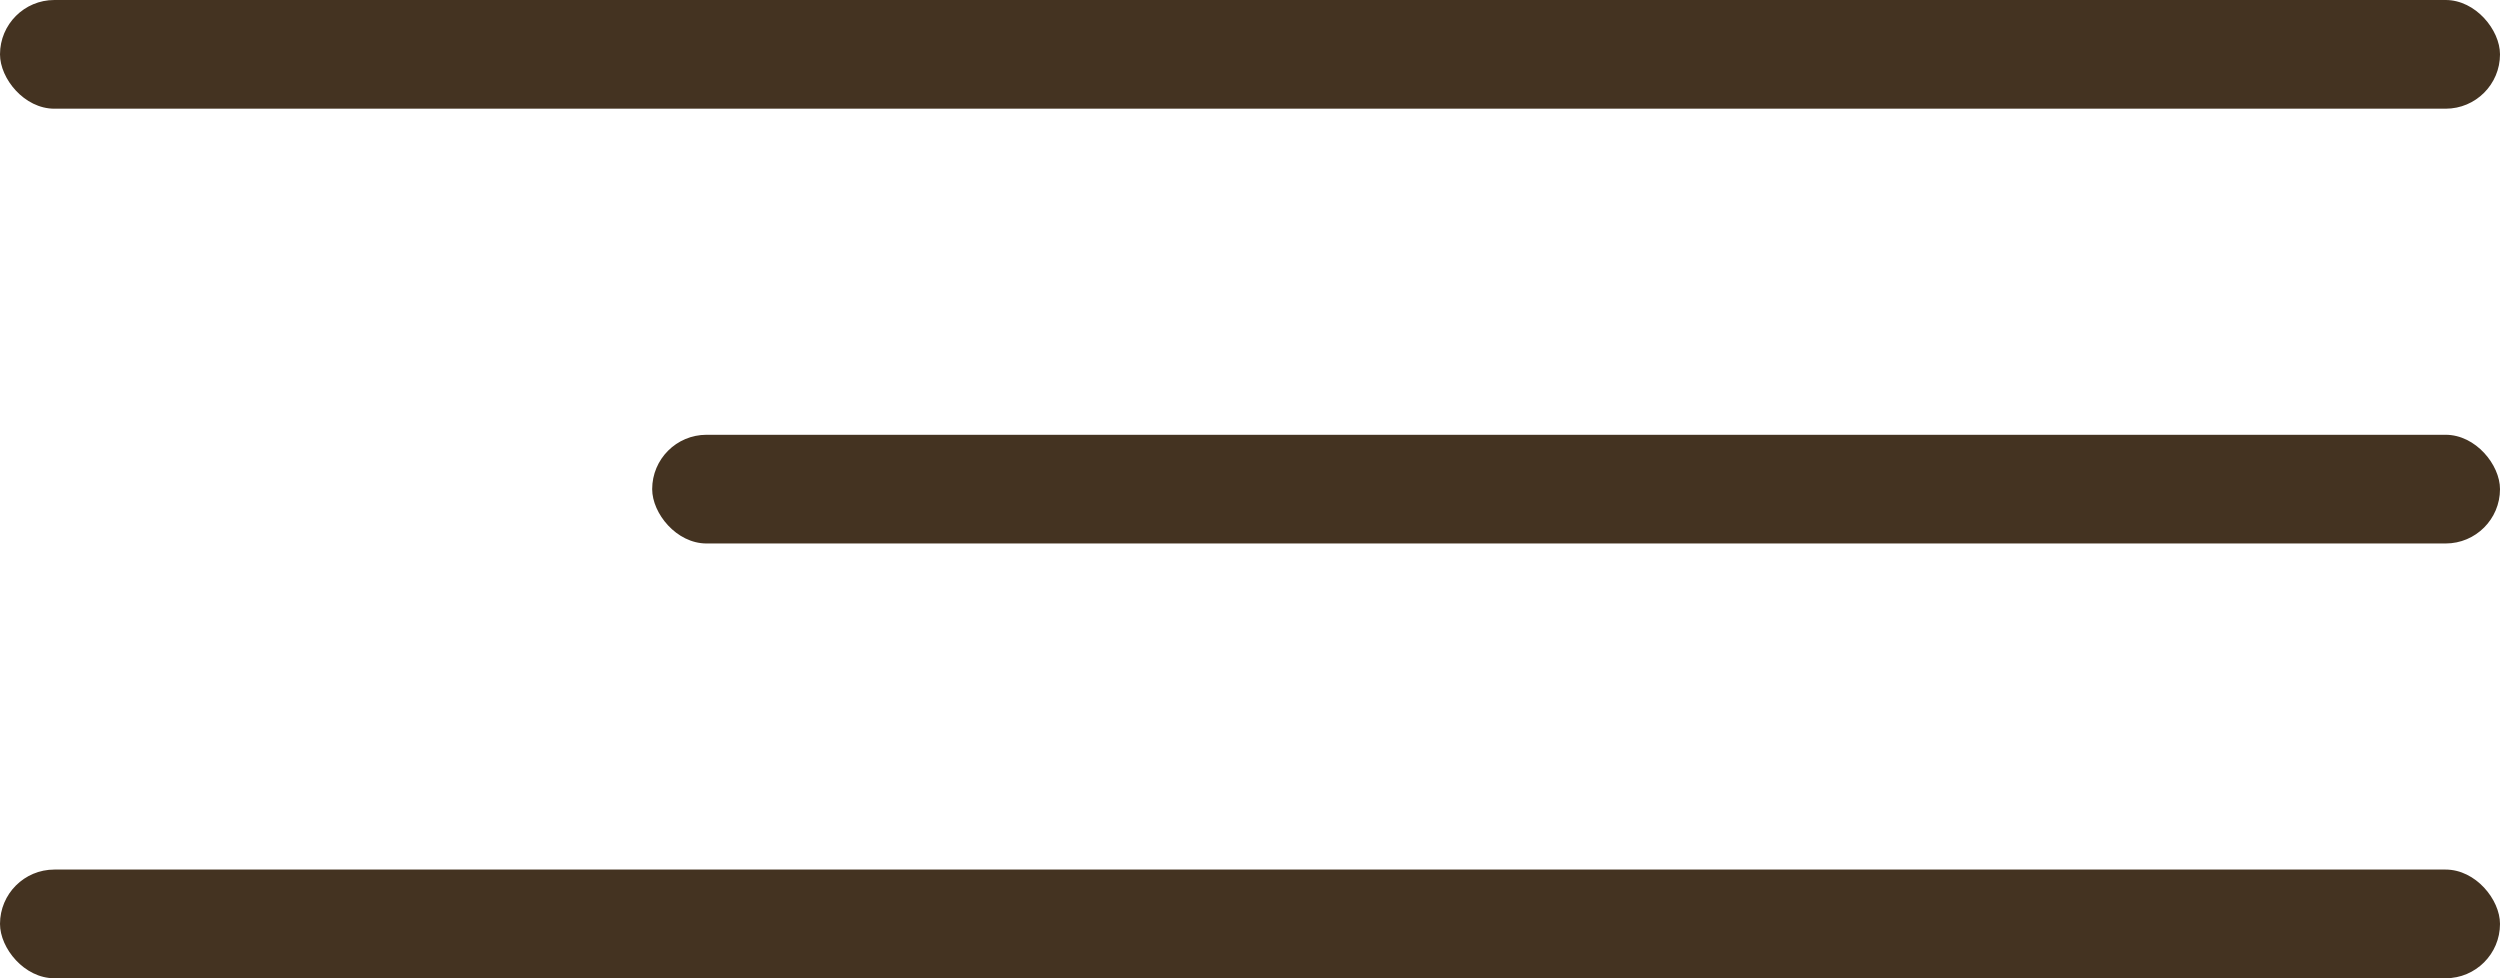
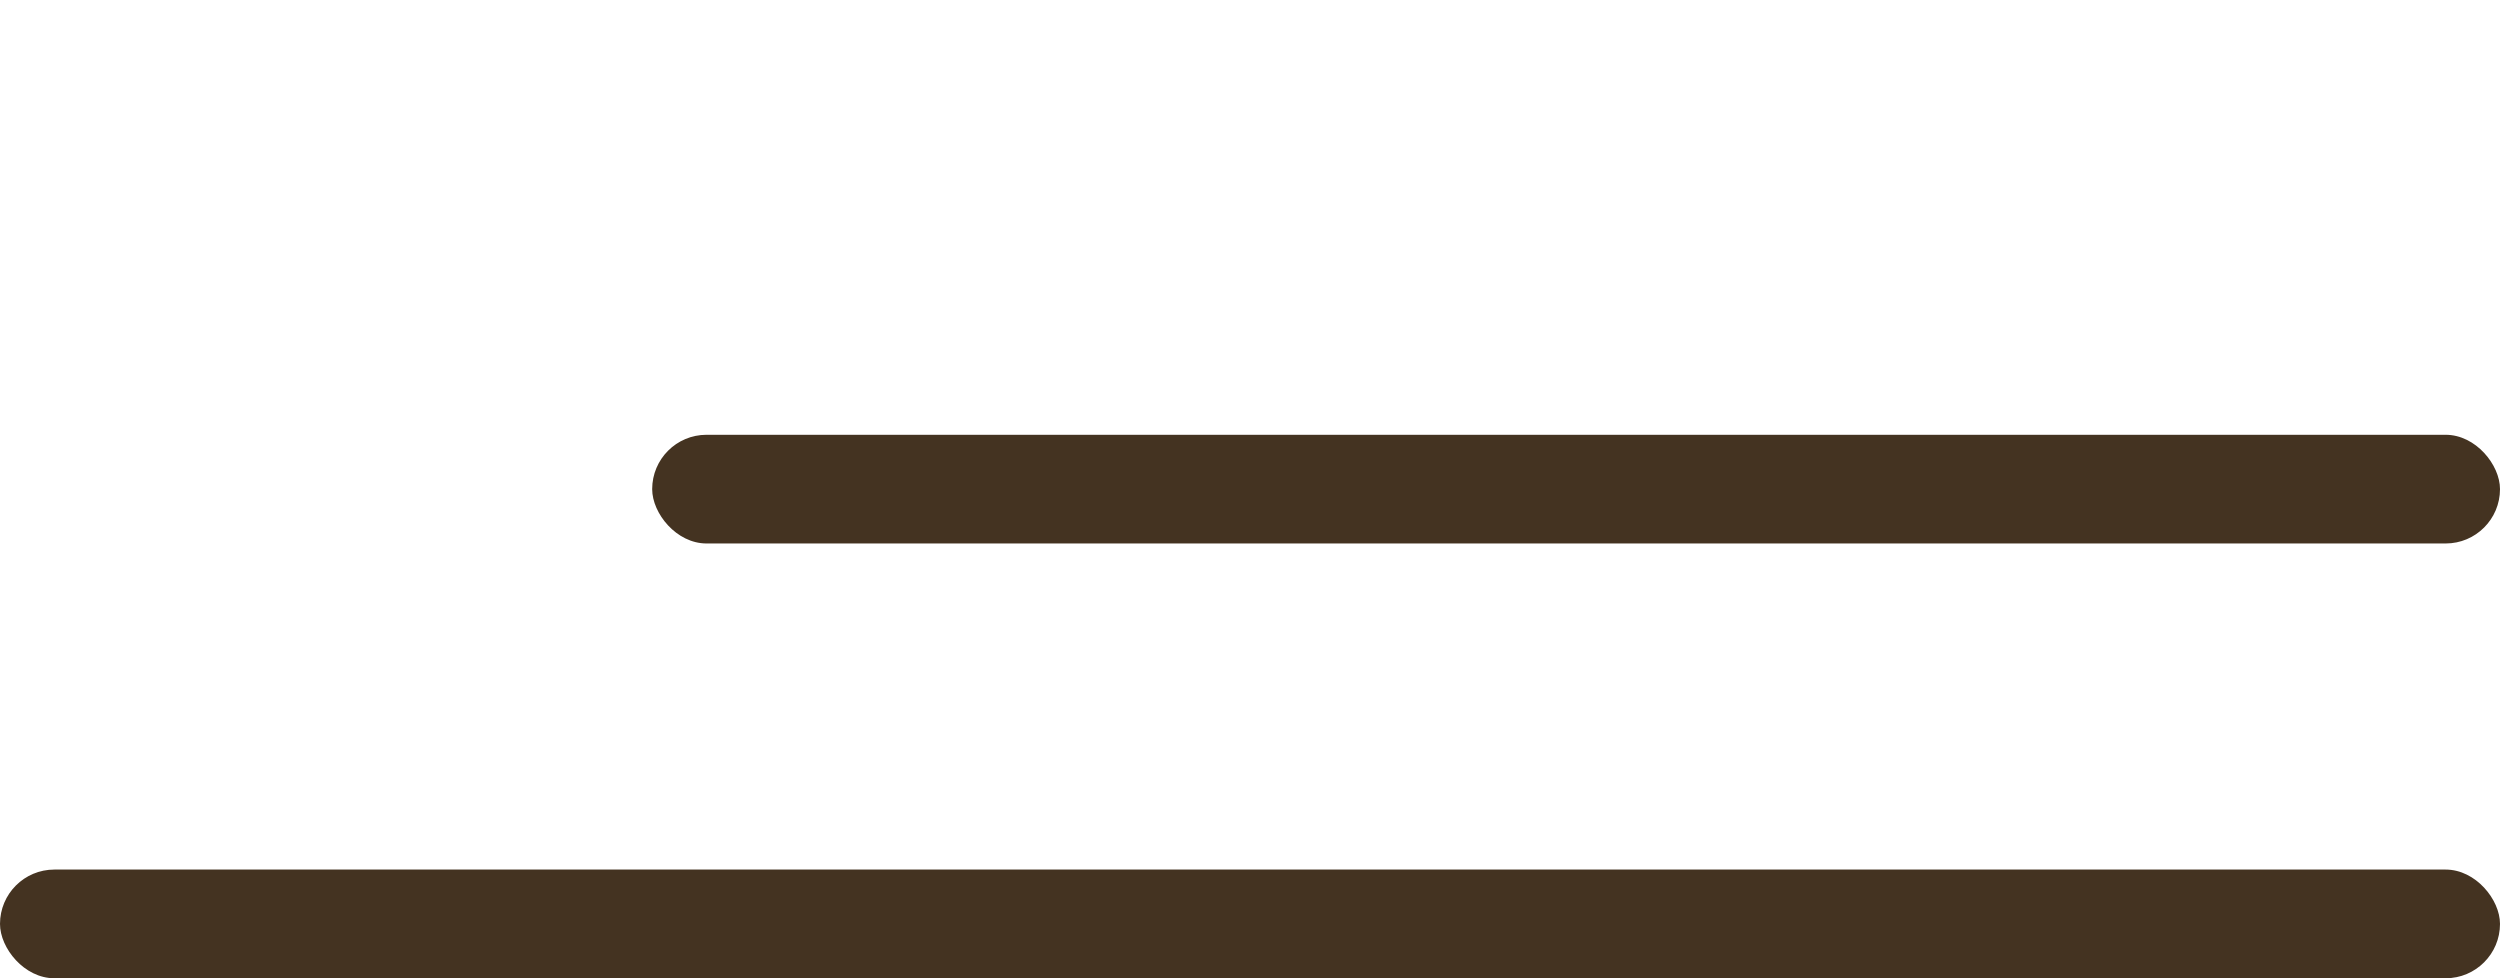
<svg xmlns="http://www.w3.org/2000/svg" width="23" height="9" viewBox="0 0 23 9" fill="none">
-   <rect width="23" height="1" rx="0.5" fill="#443321" />
  <rect y="8" width="23" height="1" rx="0.5" fill="#443321" />
  <rect x="6" y="4" width="17" height="1" rx="0.5" fill="#443321" />
</svg>